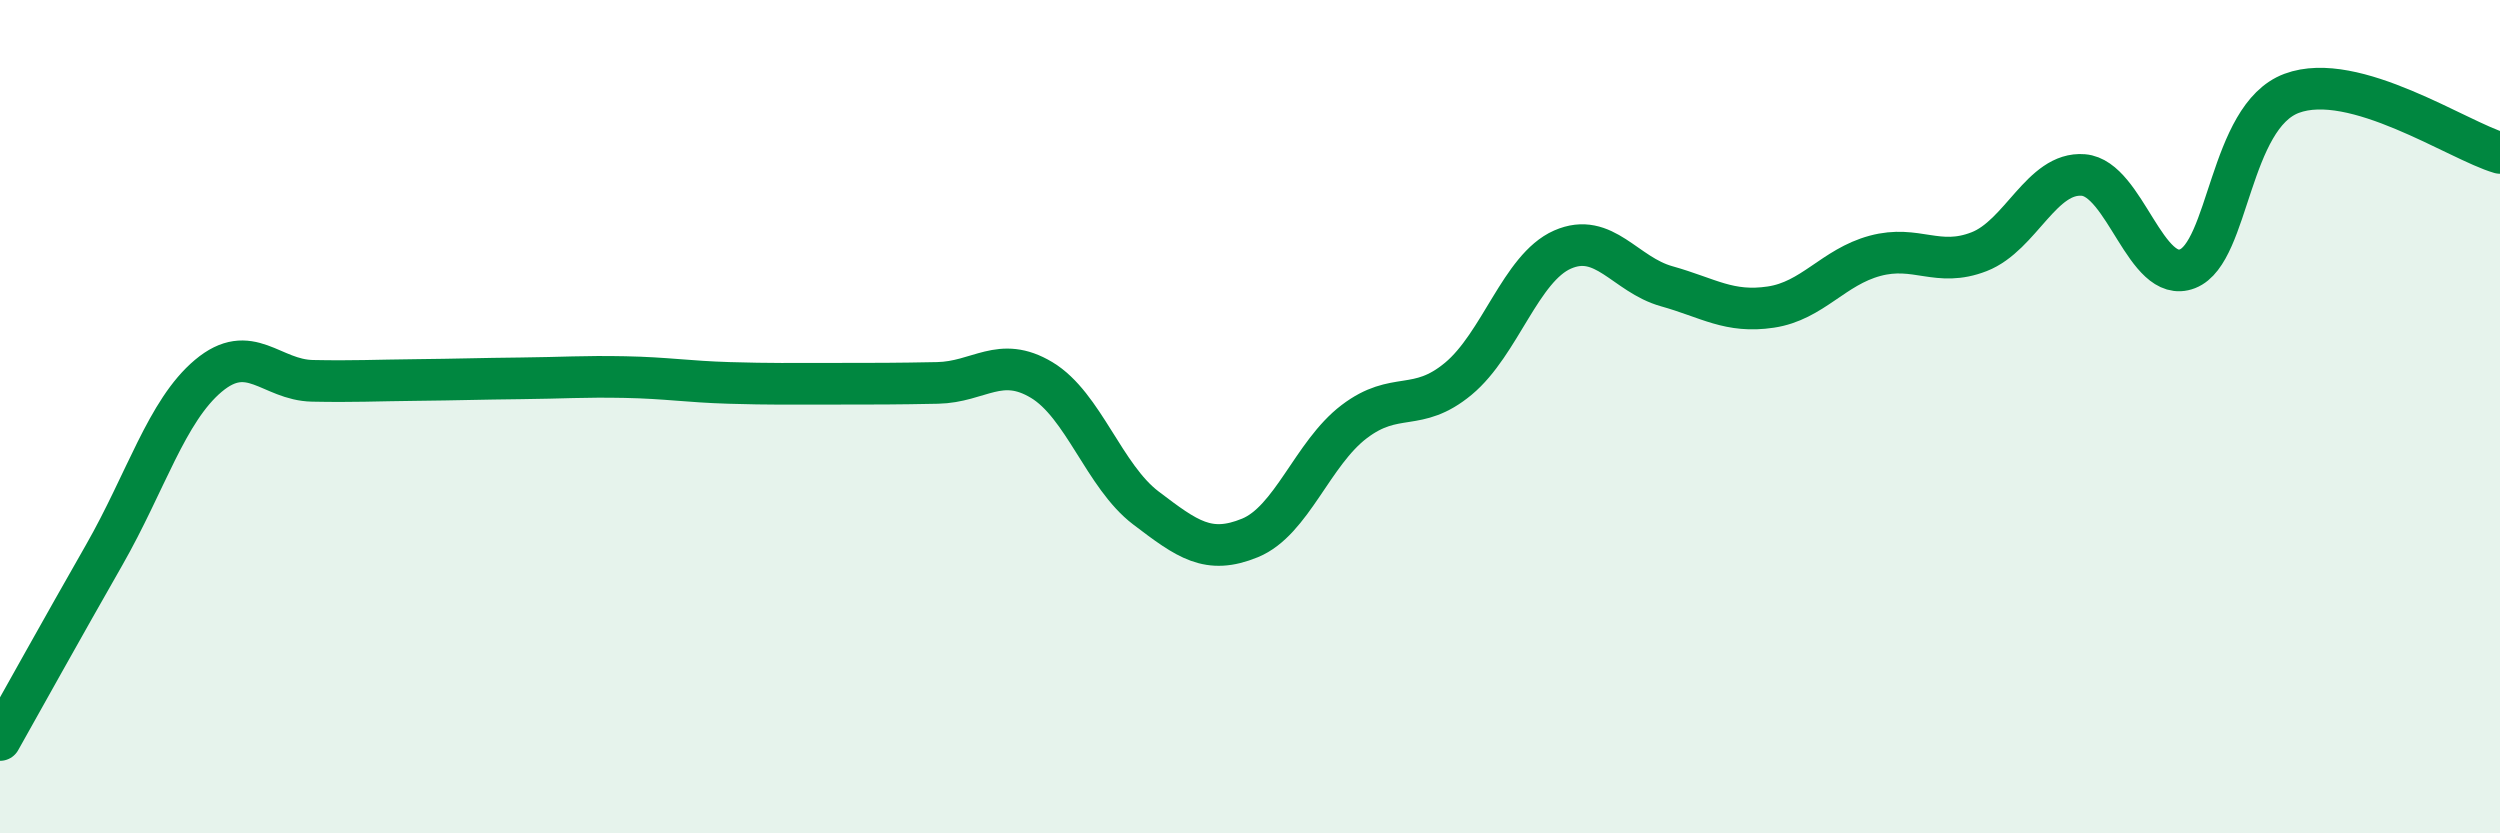
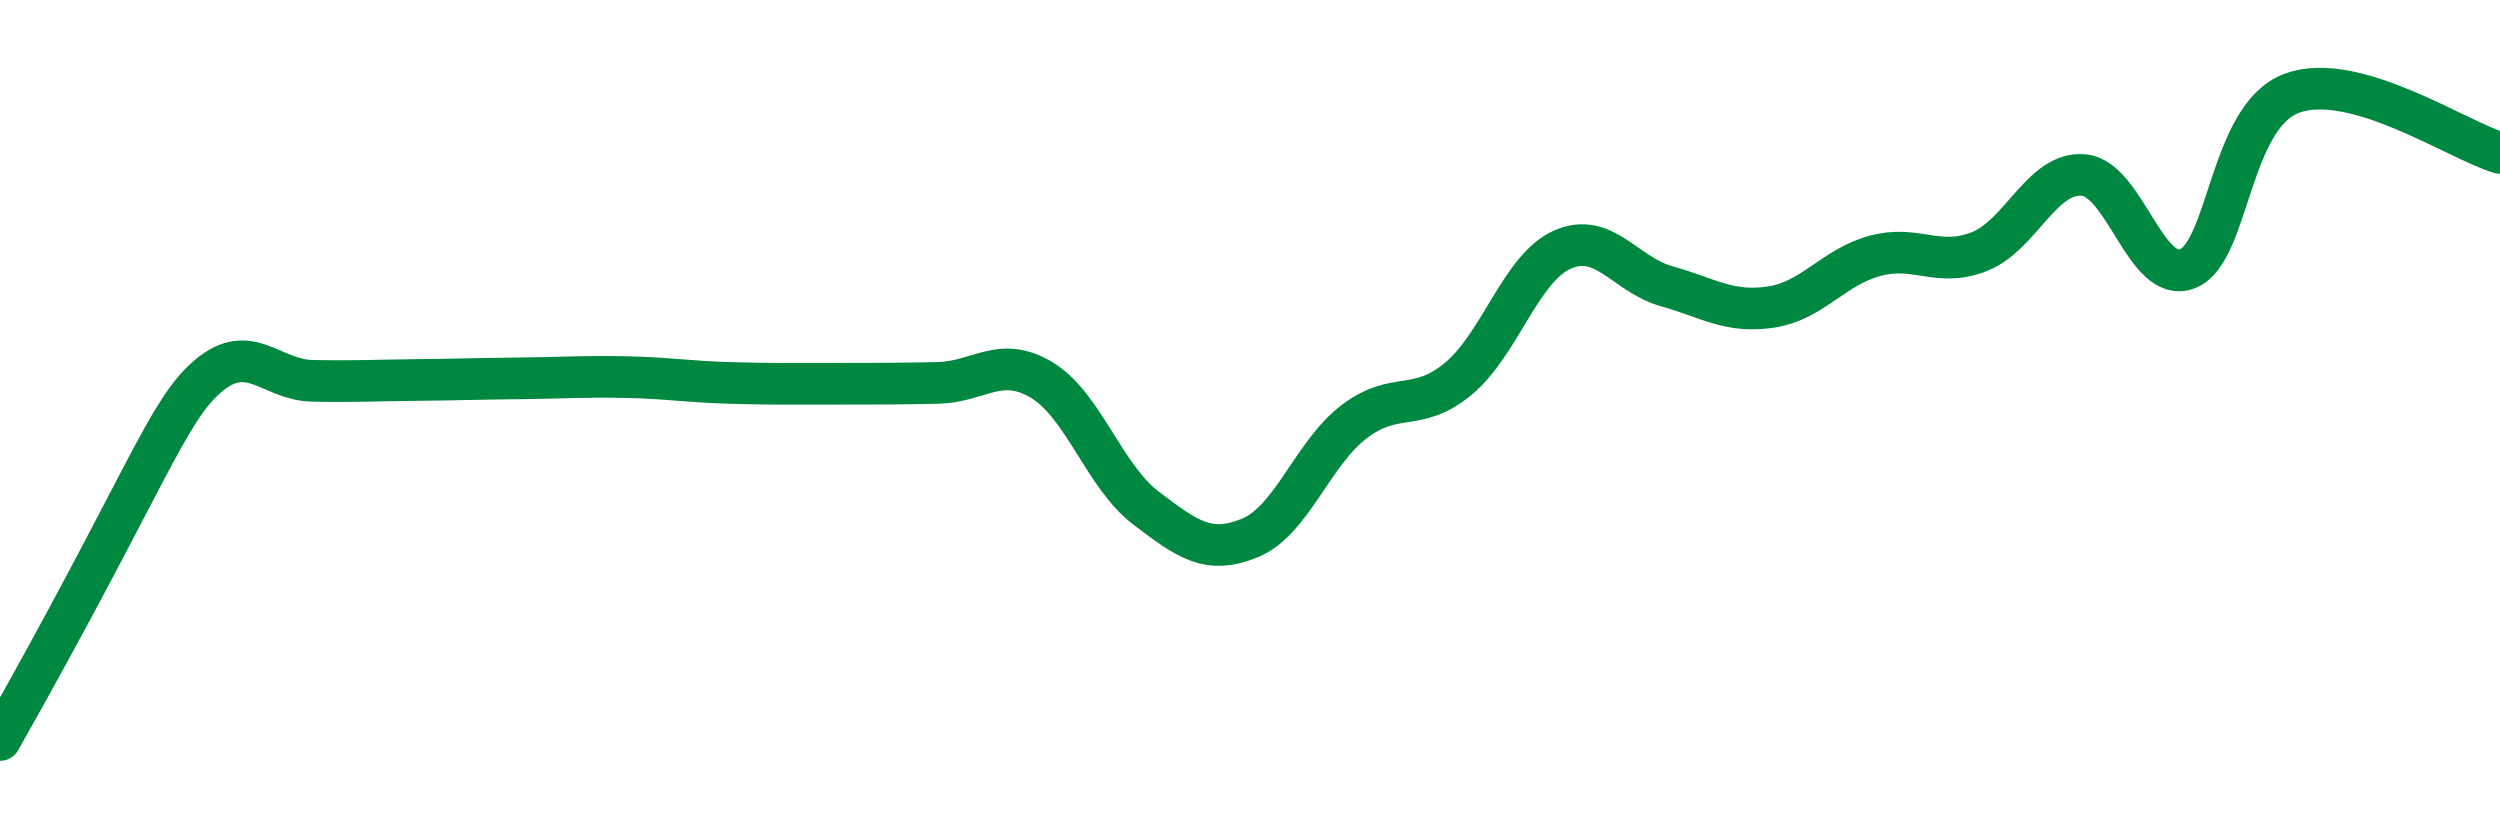
<svg xmlns="http://www.w3.org/2000/svg" width="60" height="20" viewBox="0 0 60 20">
-   <path d="M 0,17.76 C 0.5,16.87 1.5,15.07 2.5,13.32 C 3.5,11.57 4,9.86 5,9.02 C 6,8.18 6.5,9.12 7.5,9.14 C 8.5,9.16 9,9.13 10,9.12 C 11,9.11 11.5,9.09 12.5,9.08 C 13.5,9.07 14,9.03 15,9.05 C 16,9.07 16.5,9.16 17.5,9.19 C 18.5,9.22 19,9.21 20,9.21 C 21,9.21 21.5,9.21 22.5,9.19 C 23.5,9.17 24,8.52 25,9.12 C 26,9.72 26.5,11.43 27.5,12.19 C 28.5,12.95 29,13.32 30,12.91 C 31,12.5 31.5,10.88 32.5,10.12 C 33.5,9.36 34,9.92 35,9.09 C 36,8.26 36.5,6.43 37.5,5.99 C 38.5,5.55 39,6.59 40,6.87 C 41,7.15 41.5,7.52 42.5,7.37 C 43.5,7.22 44,6.41 45,6.14 C 46,5.87 46.5,6.43 47.5,6.04 C 48.5,5.65 49,4.12 50,4.2 C 51,4.28 51.5,6.84 52.5,6.45 C 53.5,6.06 53.5,2.8 55,2.24 C 56.5,1.68 59,3.38 60,3.67L60 20L0 20Z" fill="#008740" opacity="0.1" stroke-linecap="round" stroke-linejoin="round" />
-   <path d="M 0,17.76 C 0.5,16.87 1.5,15.07 2.5,13.32 C 3.5,11.57 4,9.86 5,9.02 C 6,8.18 6.5,9.12 7.5,9.14 C 8.5,9.16 9,9.13 10,9.12 C 11,9.11 11.5,9.09 12.5,9.08 C 13.5,9.07 14,9.03 15,9.05 C 16,9.07 16.5,9.16 17.5,9.19 C 18.5,9.22 19,9.21 20,9.21 C 21,9.21 21.5,9.21 22.5,9.19 C 23.5,9.17 24,8.52 25,9.12 C 26,9.72 26.5,11.43 27.5,12.19 C 28.5,12.95 29,13.32 30,12.91 C 31,12.5 31.5,10.88 32.5,10.12 C 33.5,9.36 34,9.92 35,9.09 C 36,8.26 36.5,6.43 37.5,5.99 C 38.5,5.55 39,6.59 40,6.87 C 41,7.15 41.5,7.52 42.5,7.37 C 43.5,7.22 44,6.41 45,6.14 C 46,5.87 46.5,6.43 47.5,6.04 C 48.5,5.65 49,4.12 50,4.2 C 51,4.28 51.5,6.84 52.5,6.45 C 53.5,6.06 53.5,2.8 55,2.24 C 56.5,1.68 59,3.38 60,3.67" stroke="#008740" stroke-width="1" fill="none" stroke-linecap="round" stroke-linejoin="round" />
+   <path d="M 0,17.76 C 3.5,11.57 4,9.86 5,9.02 C 6,8.18 6.5,9.12 7.5,9.14 C 8.5,9.16 9,9.13 10,9.12 C 11,9.11 11.5,9.09 12.5,9.08 C 13.5,9.07 14,9.03 15,9.05 C 16,9.07 16.5,9.16 17.5,9.19 C 18.5,9.22 19,9.21 20,9.21 C 21,9.21 21.5,9.21 22.5,9.19 C 23.5,9.17 24,8.52 25,9.12 C 26,9.72 26.5,11.43 27.5,12.19 C 28.5,12.95 29,13.32 30,12.91 C 31,12.5 31.5,10.88 32.5,10.12 C 33.5,9.36 34,9.92 35,9.09 C 36,8.26 36.5,6.43 37.5,5.99 C 38.5,5.55 39,6.59 40,6.87 C 41,7.15 41.5,7.52 42.5,7.37 C 43.5,7.22 44,6.41 45,6.14 C 46,5.87 46.5,6.43 47.5,6.04 C 48.5,5.65 49,4.12 50,4.2 C 51,4.28 51.5,6.84 52.5,6.45 C 53.5,6.06 53.5,2.8 55,2.24 C 56.5,1.68 59,3.38 60,3.67" stroke="#008740" stroke-width="1" fill="none" stroke-linecap="round" stroke-linejoin="round" />
</svg>